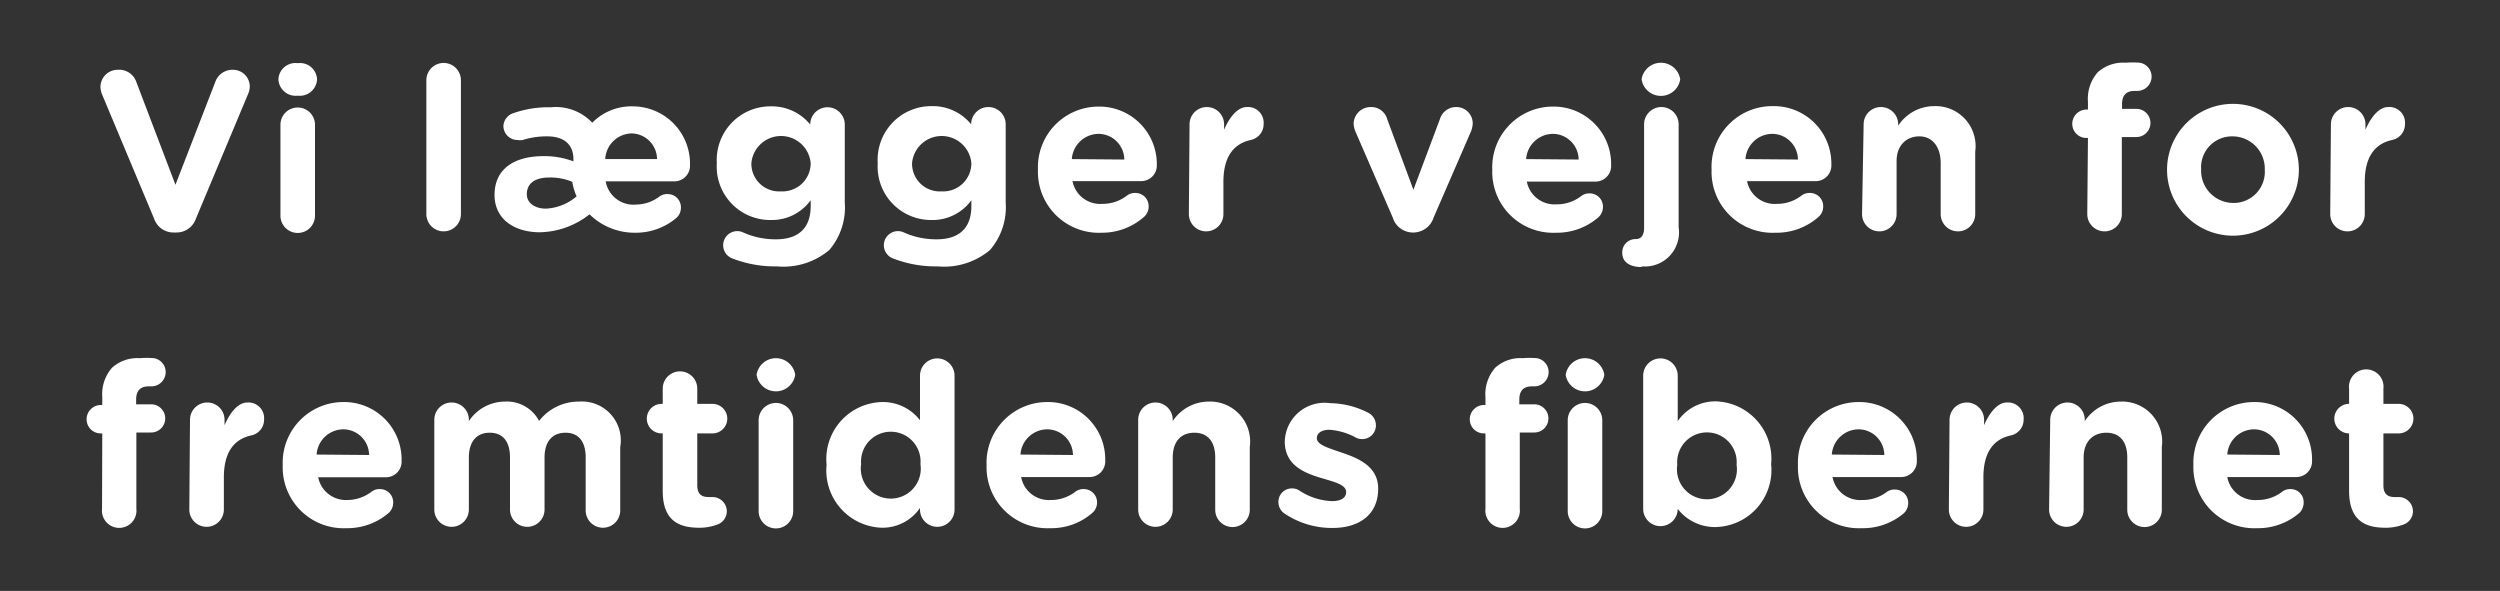
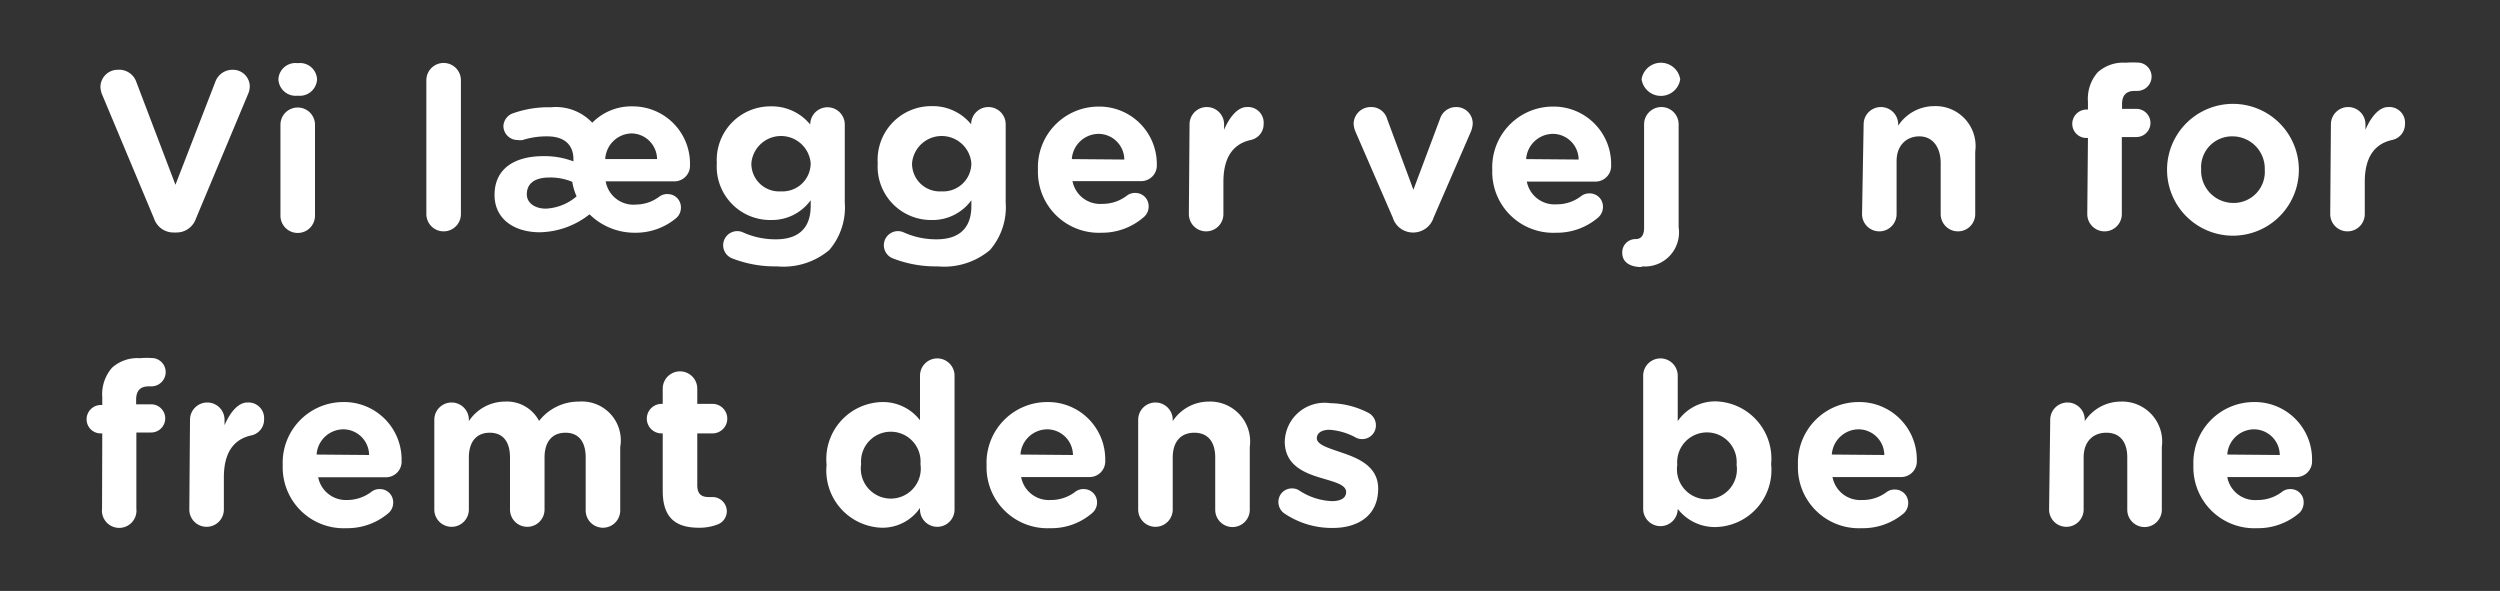
<svg xmlns="http://www.w3.org/2000/svg" id="Layer_1" data-name="Layer 1" viewBox="0 0 110 26">
  <rect x="0" y="0" width="110" height="26" fill="#333333" stroke="none" />
  <defs>
    <style>.cls-1{fill:#fff;}</style>
  </defs>
  <title>statement</title>
  <path class="cls-1" d="M6.78,9.62,4.51,4.2a1,1,0,0,1-.09-.37.76.76,0,0,1,.77-.76A.8.8,0,0,1,6,3.61L7.72,8.13,9.49,3.56a.8.8,0,0,1,.74-.49.74.74,0,0,1,.76.74.89.89,0,0,1-.08.34L8.62,9.62a.9.9,0,0,1-.87.61h-.1A.9.9,0,0,1,6.78,9.62Z" />
  <path class="cls-1" d="M12.25,3.49a.75.75,0,0,1,.85-.71.75.75,0,0,1,.85.71v0a.76.76,0,0,1-.85.72.76.76,0,0,1-.85-.72Zm.09,2a.76.76,0,0,1,1.52,0v4a.76.76,0,0,1-1.52,0Z" />
  <path class="cls-1" d="M18.76,3.53a.76.76,0,1,1,1.52,0V9.42a.76.76,0,1,1-1.52,0Z" />
  <path class="cls-1" d="M27.94,10.24a2.82,2.82,0,0,1-2-.81,3.64,3.64,0,0,1-2.18.79c-1.16,0-2-.6-2-1.64v0c0-1.17.89-1.71,2.16-1.71a3.57,3.57,0,0,1,1.31.23V7c0-.62-.39-1-1.15-1A3.46,3.46,0,0,0,23,6.16a.64.64,0,0,1-.22,0,.62.62,0,0,1-.63-.62A.63.63,0,0,1,22.53,5a4.67,4.67,0,0,1,1.71-.28,2.2,2.2,0,0,1,1.82.68,2.41,2.41,0,0,1,1.77-.72,2.52,2.52,0,0,1,2.53,2.57.69.69,0,0,1-.71.73h-3A1.24,1.24,0,0,0,28,9,1.73,1.73,0,0,0,29,8.66a.57.57,0,0,1,.37-.12.58.58,0,0,1,.59.6.6.6,0,0,1-.2.45A2.77,2.77,0,0,1,27.94,10.24Zm-2.57-1.6A2.51,2.51,0,0,1,25.18,8a2.52,2.52,0,0,0-1-.19c-.65,0-1,.26-1,.74v0c0,.39.37.63.83.63A2.23,2.23,0,0,0,25.37,8.64ZM28.91,7a1.14,1.14,0,0,0-1.12-1.13A1.19,1.19,0,0,0,26.63,7Z" />
  <path class="cls-1" d="M32.22,11.37a.62.62,0,1,1,.44-1.16,3.46,3.46,0,0,0,1.48.32c1,0,1.53-.5,1.53-1.46V8.81a2.1,2.1,0,0,1-1.75.87,2.35,2.35,0,0,1-2.38-2.5h0a2.36,2.36,0,0,1,2.38-2.5,2.17,2.17,0,0,1,1.73.8h0a.76.76,0,0,1,1.52,0V8.91A2.88,2.88,0,0,1,36.49,11a3.14,3.14,0,0,1-2.31.72A5.14,5.14,0,0,1,32.22,11.37Zm3.45-4.19h0a1.31,1.31,0,0,0-2.61,0h0a1.22,1.22,0,0,0,1.3,1.24A1.24,1.24,0,0,0,35.67,7.18Z" />
  <path class="cls-1" d="M39.29,11.37a.62.62,0,1,1,.44-1.16,3.46,3.46,0,0,0,1.48.32c1,0,1.53-.5,1.53-1.46V8.81A2.1,2.1,0,0,1,41,9.68a2.35,2.35,0,0,1-2.38-2.5h0A2.36,2.36,0,0,1,41,4.67a2.17,2.17,0,0,1,1.73.8h0a.76.76,0,0,1,1.52,0V8.91A2.88,2.88,0,0,1,43.56,11a3.14,3.14,0,0,1-2.31.72A5.14,5.14,0,0,1,39.29,11.37Zm3.45-4.19h0a1.31,1.31,0,0,0-2.61,0h0a1.22,1.22,0,0,0,1.3,1.24A1.24,1.24,0,0,0,42.74,7.18Z" />
  <path class="cls-1" d="M48.47,10.24a2.68,2.68,0,0,1-2.8-2.77v0a2.67,2.67,0,0,1,2.65-2.78A2.53,2.53,0,0,1,50.9,7.24a.69.69,0,0,1-.71.73h-3a1.24,1.24,0,0,0,1.31,1,1.75,1.75,0,0,0,1.08-.36.57.57,0,0,1,.37-.12.58.58,0,0,1,.59.6.6.6,0,0,1-.2.45A2.78,2.78,0,0,1,48.47,10.24Zm1-3.22a1.14,1.14,0,0,0-1.13-1.13A1.19,1.19,0,0,0,47.16,7Z" />
  <path class="cls-1" d="M52.34,5.47a.76.76,0,1,1,1.52,0v.24c.22-.52.58-1,1-1a.69.69,0,0,1,.74.74.71.71,0,0,1-.57.71c-.77.17-1.2.76-1.2,1.84V9.42a.76.76,0,1,1-1.52,0Z" />
  <path class="cls-1" d="M62.22,10.23h-.08a.93.93,0,0,1-.86-.66L59.64,5.79a1,1,0,0,1-.08-.37.75.75,0,0,1,.74-.71.73.73,0,0,1,.74.54l1.15,3.1,1.17-3.12a.74.74,0,0,1,.71-.52.72.72,0,0,1,.73.72,1.07,1.07,0,0,1-.08.36L63.08,9.57A.94.94,0,0,1,62.22,10.23Z" />
  <path class="cls-1" d="M68.46,10.24a2.68,2.68,0,0,1-2.8-2.77v0a2.67,2.67,0,0,1,2.65-2.78,2.53,2.53,0,0,1,2.58,2.57.69.69,0,0,1-.71.73h-3a1.24,1.24,0,0,0,1.31,1,1.75,1.75,0,0,0,1.08-.36.57.57,0,0,1,.37-.12.58.58,0,0,1,.59.6.6.6,0,0,1-.2.45A2.78,2.78,0,0,1,68.46,10.24Zm1-3.22a1.14,1.14,0,0,0-1.13-1.13A1.19,1.19,0,0,0,67.15,7Z" />
  <path class="cls-1" d="M72.23,11.75c-.49,0-.85-.2-.85-.62a.58.58,0,0,1,.59-.61h0c.22,0,.37-.14.37-.5V5.47a.76.76,0,1,1,1.52,0V10a1.5,1.5,0,0,1-1.62,1.72Zm0-8.26a.86.86,0,0,1,1.7,0v0a.86.86,0,0,1-1.7,0Z" />
-   <path class="cls-1" d="M78.11,10.24a2.68,2.68,0,0,1-2.8-2.77v0A2.67,2.67,0,0,1,78,4.67a2.53,2.53,0,0,1,2.58,2.57.69.69,0,0,1-.71.73h-3a1.24,1.24,0,0,0,1.31,1,1.75,1.75,0,0,0,1.08-.36.57.57,0,0,1,.37-.12.58.58,0,0,1,.59.6.6.6,0,0,1-.2.45A2.78,2.78,0,0,1,78.11,10.24Zm1-3.22A1.14,1.14,0,0,0,78,5.89,1.19,1.19,0,0,0,76.8,7Z" />
  <path class="cls-1" d="M82,5.47a.76.76,0,0,1,1.52,0v.06a1.9,1.9,0,0,1,1.57-.86,1.76,1.76,0,0,1,1.82,2V9.42a.76.76,0,0,1-1.52,0V7.13C85.37,6.42,85,6,84.45,6s-1,.38-1,1.09V9.42a.76.76,0,1,1-1.52,0Z" />
  <path class="cls-1" d="M91.87,6.07h-.06a.62.62,0,0,1-.63-.62.63.63,0,0,1,.63-.63h.06V4.48a1.77,1.77,0,0,1,.43-1.3,1.67,1.67,0,0,1,1.23-.42,3.72,3.72,0,0,1,.62,0,.62.62,0,0,1,.52.61.63.63,0,0,1-.62.63h-.13c-.35,0-.55.18-.55.58v.21H94a.62.62,0,1,1,0,1.24h-.64V9.42a.76.76,0,0,1-1.52,0Z" />
  <path class="cls-1" d="M95.35,7.47v0a2.9,2.9,0,0,1,5.8,0v0a2.9,2.9,0,0,1-5.8,0Zm4.3,0v0A1.42,1.42,0,0,0,98.24,6a1.36,1.36,0,0,0-1.39,1.45v0a1.42,1.42,0,0,0,1.41,1.48A1.37,1.37,0,0,0,99.65,7.47Z" />
  <path class="cls-1" d="M102.56,5.47a.76.76,0,0,1,1.52,0v.24c.22-.52.58-1,1-1a.69.69,0,0,1,.74.74.71.71,0,0,1-.57.71c-.77.17-1.2.76-1.2,1.84V9.42a.76.76,0,1,1-1.52,0Z" />
  <path class="cls-1" d="M4.5,19.07H4.44a.62.62,0,0,1-.63-.62.63.63,0,0,1,.63-.63H4.5v-.34a1.77,1.77,0,0,1,.43-1.3,1.66,1.66,0,0,1,1.22-.42,3.72,3.72,0,0,1,.62,0,.62.62,0,0,1,.52.61.63.63,0,0,1-.62.63H6.54c-.35,0-.55.18-.55.58v.21h.66a.62.62,0,1,1,0,1.24H6v3.35a.76.76,0,1,1-1.51,0Z" />
  <path class="cls-1" d="M8.36,18.47a.76.76,0,0,1,1.52,0v.24c.22-.52.58-1,1-1a.69.69,0,0,1,.74.74.71.71,0,0,1-.57.71c-.77.17-1.2.76-1.2,1.84v1.42a.76.76,0,0,1-1.52,0Z" />
  <path class="cls-1" d="M15.24,23.24a2.68,2.68,0,0,1-2.8-2.77v0a2.67,2.67,0,0,1,2.65-2.78,2.53,2.53,0,0,1,2.58,2.57A.69.69,0,0,1,17,21H14A1.24,1.24,0,0,0,15.26,22a1.75,1.75,0,0,0,1.08-.36.57.57,0,0,1,.37-.12.58.58,0,0,1,.59.6.6.6,0,0,1-.2.45A2.78,2.78,0,0,1,15.24,23.24Zm1-3.22a1.14,1.14,0,0,0-1.13-1.13A1.19,1.19,0,0,0,13.93,20Z" />
  <path class="cls-1" d="M19.11,18.47a.76.76,0,0,1,1.52,0v.06a1.91,1.91,0,0,1,1.58-.86,1.6,1.6,0,0,1,1.51.85,2.21,2.21,0,0,1,1.76-.85,1.71,1.71,0,0,1,1.81,2v2.79a.76.76,0,0,1-1.52,0V20.13c0-.71-.32-1.09-.89-1.09s-.92.38-.92,1.09v2.29a.76.76,0,1,1-1.52,0V20.13c0-.71-.32-1.09-.89-1.09s-.92.38-.92,1.09v2.29a.76.76,0,0,1-1.52,0Z" />
  <path class="cls-1" d="M29.16,21.6V19.07h-.05a.65.65,0,0,1,0-1.3h.05V17.1a.76.76,0,0,1,1.52,0v.67h.67a.65.65,0,1,1,0,1.3h-.67v2.28c0,.35.15.52.49.52h.18a.63.63,0,0,1,.63.63.62.62,0,0,1-.39.57,2.24,2.24,0,0,1-.87.15C29.79,23.21,29.16,22.84,29.16,21.6Z" />
-   <path class="cls-1" d="M33.29,16.49a.86.86,0,0,1,1.7,0v0a.86.86,0,0,1-1.7,0Zm.09,2a.76.76,0,0,1,1.52,0v4a.76.76,0,0,1-1.52,0Z" />
  <path class="cls-1" d="M42,22.42a.76.76,0,0,1-1.52,0v-.07a2,2,0,0,1-1.67.87,2.52,2.52,0,0,1-2.44-2.77v0a2.51,2.51,0,0,1,2.44-2.76,2.06,2.06,0,0,1,1.67.8V16.53a.76.76,0,0,1,1.52,0Zm-4.11-2v0a1.32,1.32,0,1,0,2.61,0v0a1.31,1.31,0,1,0-2.61,0Z" />
  <path class="cls-1" d="M46.21,23.24a2.68,2.68,0,0,1-2.8-2.77v0a2.67,2.67,0,0,1,2.65-2.78,2.52,2.52,0,0,1,2.57,2.57.69.69,0,0,1-.7.73h-3A1.24,1.24,0,0,0,46.23,22a1.75,1.75,0,0,0,1.08-.36.57.57,0,0,1,.37-.12.58.58,0,0,1,.59.6.6.6,0,0,1-.21.45A2.73,2.73,0,0,1,46.21,23.24Zm1-3.22a1.14,1.14,0,0,0-1.13-1.13A1.19,1.19,0,0,0,44.9,20Z" />
  <path class="cls-1" d="M50.08,18.47a.76.76,0,0,1,1.52,0v.06a1.9,1.9,0,0,1,1.57-.86,1.76,1.76,0,0,1,1.82,2v2.76a.76.76,0,1,1-1.52,0V20.13c0-.71-.34-1.09-.92-1.09s-.95.38-.95,1.09v2.29a.76.76,0,0,1-1.52,0Z" />
  <path class="cls-1" d="M56.54,22.61a.61.61,0,0,1-.29-.52.59.59,0,0,1,.6-.6.58.58,0,0,1,.3.08,2.82,2.82,0,0,0,1.45.48c.43,0,.63-.16.63-.4v0c0-.33-.51-.44-1.1-.62-.75-.22-1.6-.57-1.6-1.6v0a1.75,1.75,0,0,1,2-1.69,3.76,3.76,0,0,1,1.65.41.62.62,0,0,1,.36.57.6.6,0,0,1-.61.6.55.55,0,0,1-.28-.07,2.82,2.82,0,0,0-1.15-.34c-.37,0-.56.16-.56.37v0c0,.29.51.43,1.08.63.75.25,1.62.61,1.62,1.59v0c0,1.19-.89,1.73-2,1.73A3.74,3.74,0,0,1,56.54,22.61Z" />
-   <path class="cls-1" d="M65.36,19.07H65.3a.62.62,0,0,1-.63-.62.63.63,0,0,1,.63-.63h.06v-.34a1.77,1.77,0,0,1,.43-1.3A1.64,1.64,0,0,1,67,15.76a3.72,3.72,0,0,1,.62,0,.62.62,0,0,1,.52.61.63.63,0,0,1-.62.63H67.4c-.35,0-.55.18-.55.58v.21h.66a.62.62,0,1,1,0,1.24h-.64v3.35a.76.76,0,1,1-1.51,0Zm3.53-2.58a.86.86,0,0,1,1.7,0v0a.86.86,0,0,1-1.7,0Zm.09,2a.76.76,0,1,1,1.52,0v4a.76.76,0,1,1-1.52,0Z" />
  <path class="cls-1" d="M72.3,16.53a.76.76,0,0,1,1.52,0v2a2,2,0,0,1,1.67-.87,2.52,2.52,0,0,1,2.44,2.76v0a2.51,2.51,0,0,1-2.44,2.77,2.06,2.06,0,0,1-1.67-.8h0a.76.76,0,0,1-1.52,0Zm4.11,3.92v0a1.31,1.31,0,1,0-2.61,0v0a1.32,1.32,0,1,0,2.61,0Z" />
  <path class="cls-1" d="M81.91,23.24a2.68,2.68,0,0,1-2.8-2.77v0a2.67,2.67,0,0,1,2.65-2.78,2.53,2.53,0,0,1,2.58,2.57.69.69,0,0,1-.71.73h-3A1.24,1.24,0,0,0,81.93,22,1.75,1.75,0,0,0,83,21.66a.57.57,0,0,1,.37-.12.58.58,0,0,1,.59.6.6.6,0,0,1-.2.45A2.78,2.78,0,0,1,81.91,23.24Zm1-3.22a1.14,1.14,0,0,0-1.13-1.13A1.19,1.19,0,0,0,80.6,20Z" />
-   <path class="cls-1" d="M85.78,18.47a.76.76,0,0,1,1.52,0v.24c.22-.52.58-1,1-1a.69.69,0,0,1,.74.74.71.71,0,0,1-.57.71c-.77.17-1.2.76-1.2,1.84v1.42a.76.76,0,0,1-1.52,0Z" />
  <path class="cls-1" d="M90.21,18.47a.76.76,0,0,1,1.52,0v.06a1.9,1.9,0,0,1,1.57-.86,1.76,1.76,0,0,1,1.82,2v2.76a.76.76,0,0,1-1.52,0V20.13c0-.71-.34-1.09-.92-1.09s-1,.38-1,1.09v2.29a.76.76,0,0,1-1.52,0Z" />
  <path class="cls-1" d="M99.31,23.24a2.68,2.68,0,0,1-2.8-2.77v0a2.67,2.67,0,0,1,2.65-2.78,2.52,2.52,0,0,1,2.57,2.57.69.69,0,0,1-.7.73H98A1.24,1.24,0,0,0,99.33,22a1.75,1.75,0,0,0,1.08-.36.57.57,0,0,1,.37-.12.57.57,0,0,1,.58.6.63.63,0,0,1-.19.45A2.78,2.78,0,0,1,99.31,23.24Zm1-3.22a1.14,1.14,0,0,0-1.13-1.13A1.19,1.19,0,0,0,98,20Z" />
-   <path class="cls-1" d="M103.36,21.6V19.07h0a.65.65,0,0,1,0-1.3h0V17.1a.76.76,0,1,1,1.51,0v.67h.67a.65.65,0,1,1,0,1.3h-.67v2.28c0,.35.15.52.49.52h.18a.63.63,0,0,1,.63.63.62.62,0,0,1-.39.57,2.24,2.24,0,0,1-.87.15C104,23.21,103.36,22.84,103.36,21.6Z" />
</svg>